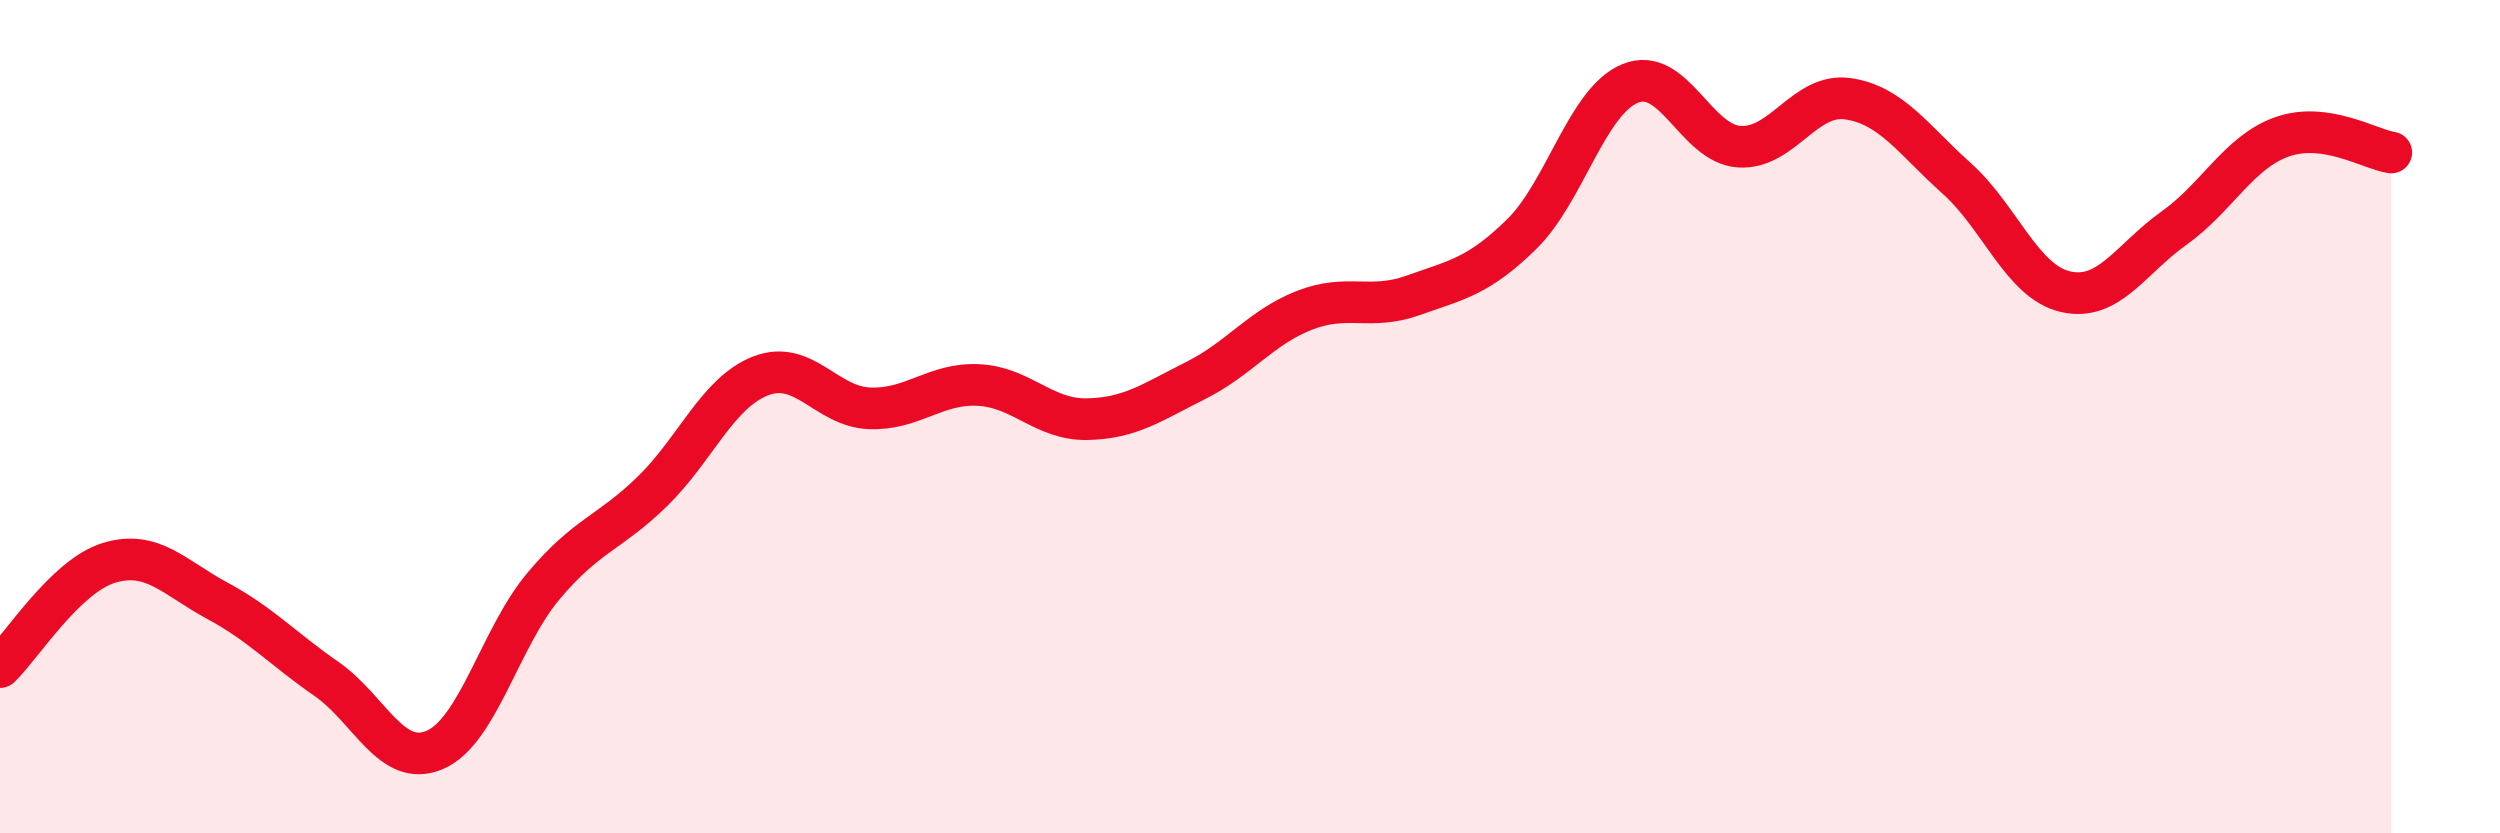
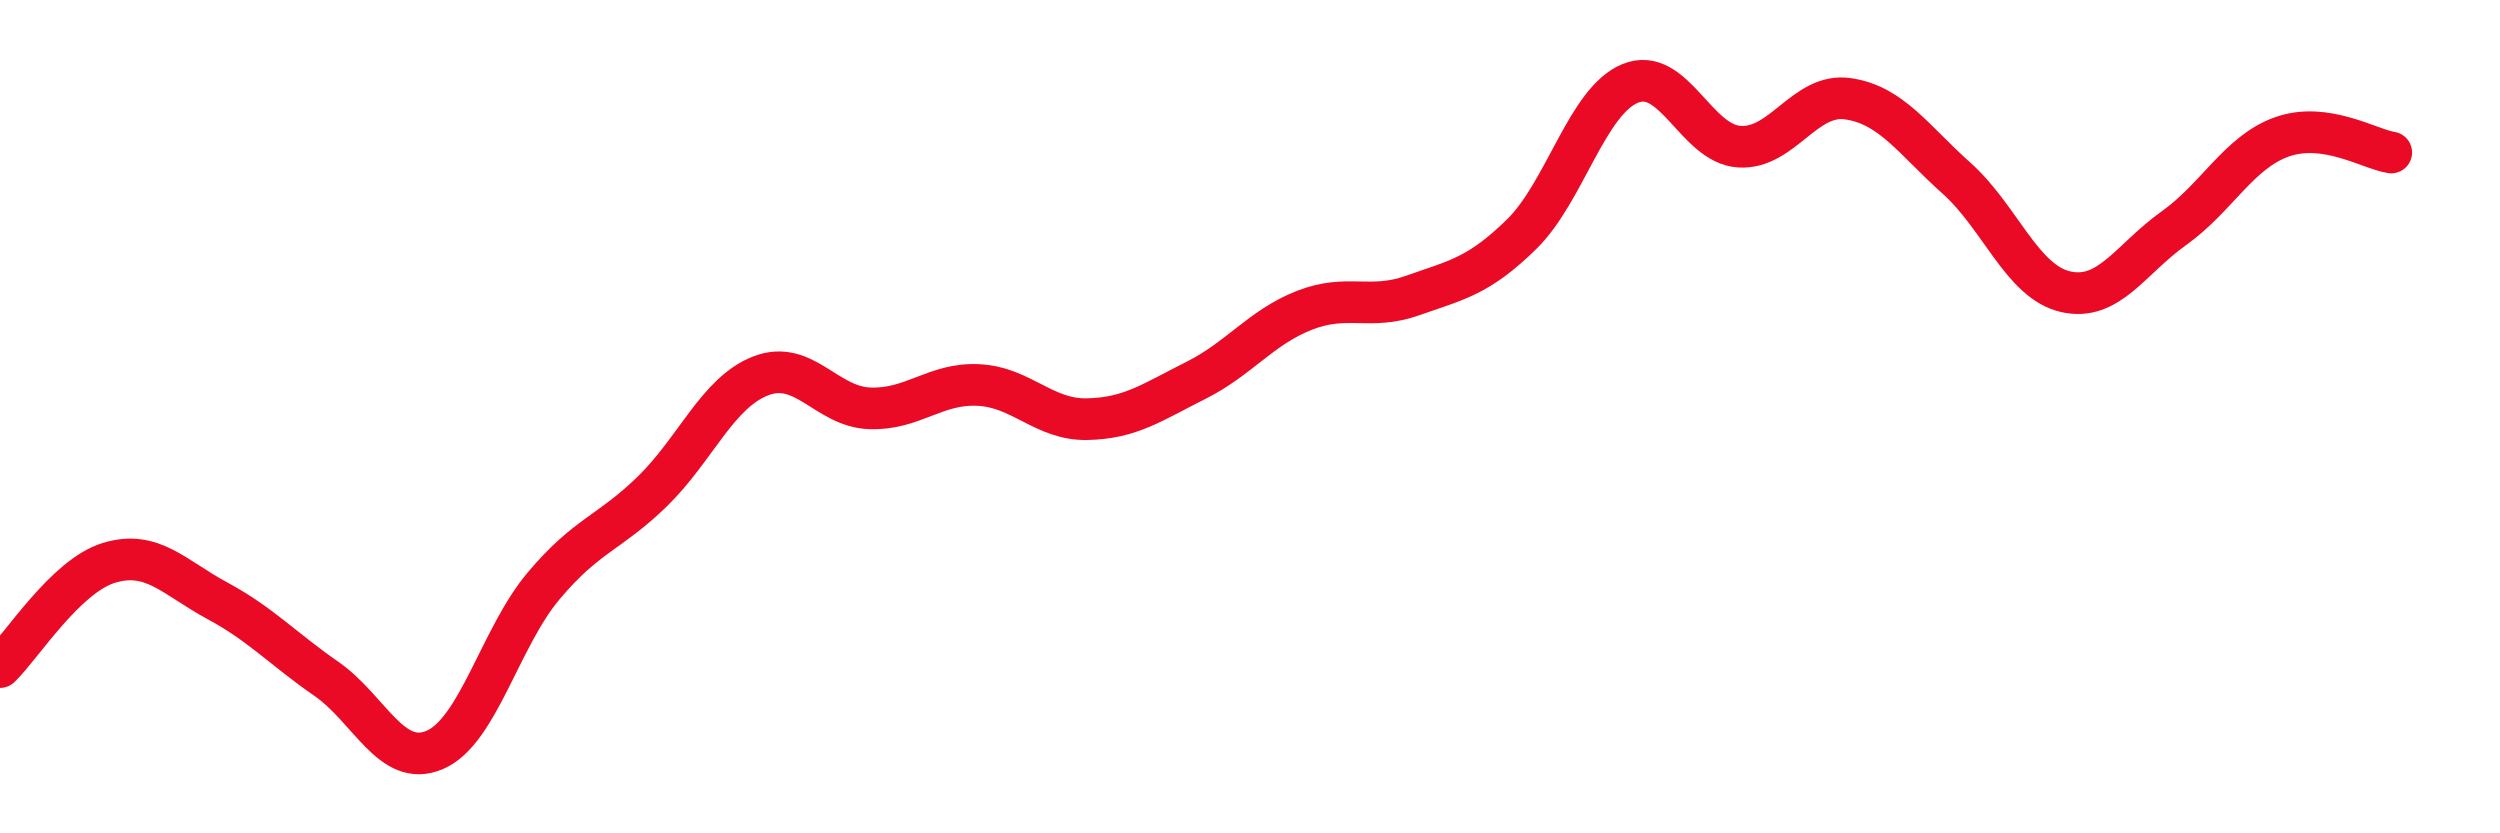
<svg xmlns="http://www.w3.org/2000/svg" width="60" height="20" viewBox="0 0 60 20">
-   <path d="M 0,16.01 C 0.52,15.51 1.57,13.83 2.61,13.51 C 3.65,13.19 4.18,13.86 5.22,14.42 C 6.26,14.98 6.79,15.57 7.83,16.29 C 8.87,17.01 9.39,18.44 10.43,18 C 11.47,17.56 12,15.31 13.04,14.07 C 14.08,12.83 14.61,12.81 15.65,11.8 C 16.69,10.79 17.22,9.42 18.26,9.02 C 19.3,8.62 19.83,9.76 20.87,9.8 C 21.91,9.84 22.44,9.19 23.48,9.24 C 24.52,9.29 25.05,10.08 26.09,10.06 C 27.13,10.04 27.66,9.65 28.7,9.13 C 29.74,8.61 30.26,7.86 31.3,7.45 C 32.34,7.04 32.87,7.46 33.91,7.09 C 34.95,6.72 35.48,6.64 36.52,5.62 C 37.56,4.6 38.09,2.42 39.13,2 C 40.17,1.58 40.7,3.45 41.74,3.52 C 42.78,3.59 43.31,2.22 44.35,2.37 C 45.39,2.52 45.92,3.35 46.96,4.28 C 48,5.21 48.53,6.76 49.57,7 C 50.61,7.24 51.13,6.22 52.17,5.48 C 53.21,4.74 53.74,3.64 54.78,3.28 C 55.82,2.92 56.87,3.58 57.39,3.66L57.39 20L0 20Z" fill="#EB0A25" opacity="0.1" stroke-linecap="round" stroke-linejoin="round" />
  <path d="M 0,16.01 C 0.52,15.51 1.57,13.83 2.61,13.51 C 3.65,13.19 4.18,13.86 5.22,14.42 C 6.26,14.98 6.79,15.57 7.83,16.29 C 8.87,17.01 9.39,18.44 10.43,18 C 11.47,17.56 12,15.31 13.04,14.07 C 14.08,12.83 14.61,12.81 15.65,11.8 C 16.69,10.79 17.22,9.42 18.26,9.02 C 19.3,8.62 19.83,9.76 20.87,9.8 C 21.91,9.84 22.44,9.19 23.48,9.24 C 24.52,9.29 25.05,10.08 26.09,10.06 C 27.13,10.04 27.66,9.65 28.7,9.13 C 29.74,8.61 30.26,7.86 31.3,7.45 C 32.34,7.04 32.87,7.46 33.91,7.09 C 34.95,6.72 35.48,6.64 36.52,5.62 C 37.56,4.6 38.09,2.42 39.13,2 C 40.17,1.58 40.7,3.45 41.74,3.52 C 42.78,3.59 43.31,2.22 44.35,2.37 C 45.39,2.52 45.92,3.35 46.96,4.28 C 48,5.21 48.53,6.76 49.57,7 C 50.61,7.24 51.13,6.22 52.17,5.48 C 53.21,4.74 53.74,3.64 54.78,3.28 C 55.82,2.92 56.87,3.58 57.39,3.66" stroke="#EB0A25" stroke-width="1" fill="none" stroke-linecap="round" stroke-linejoin="round" />
</svg>